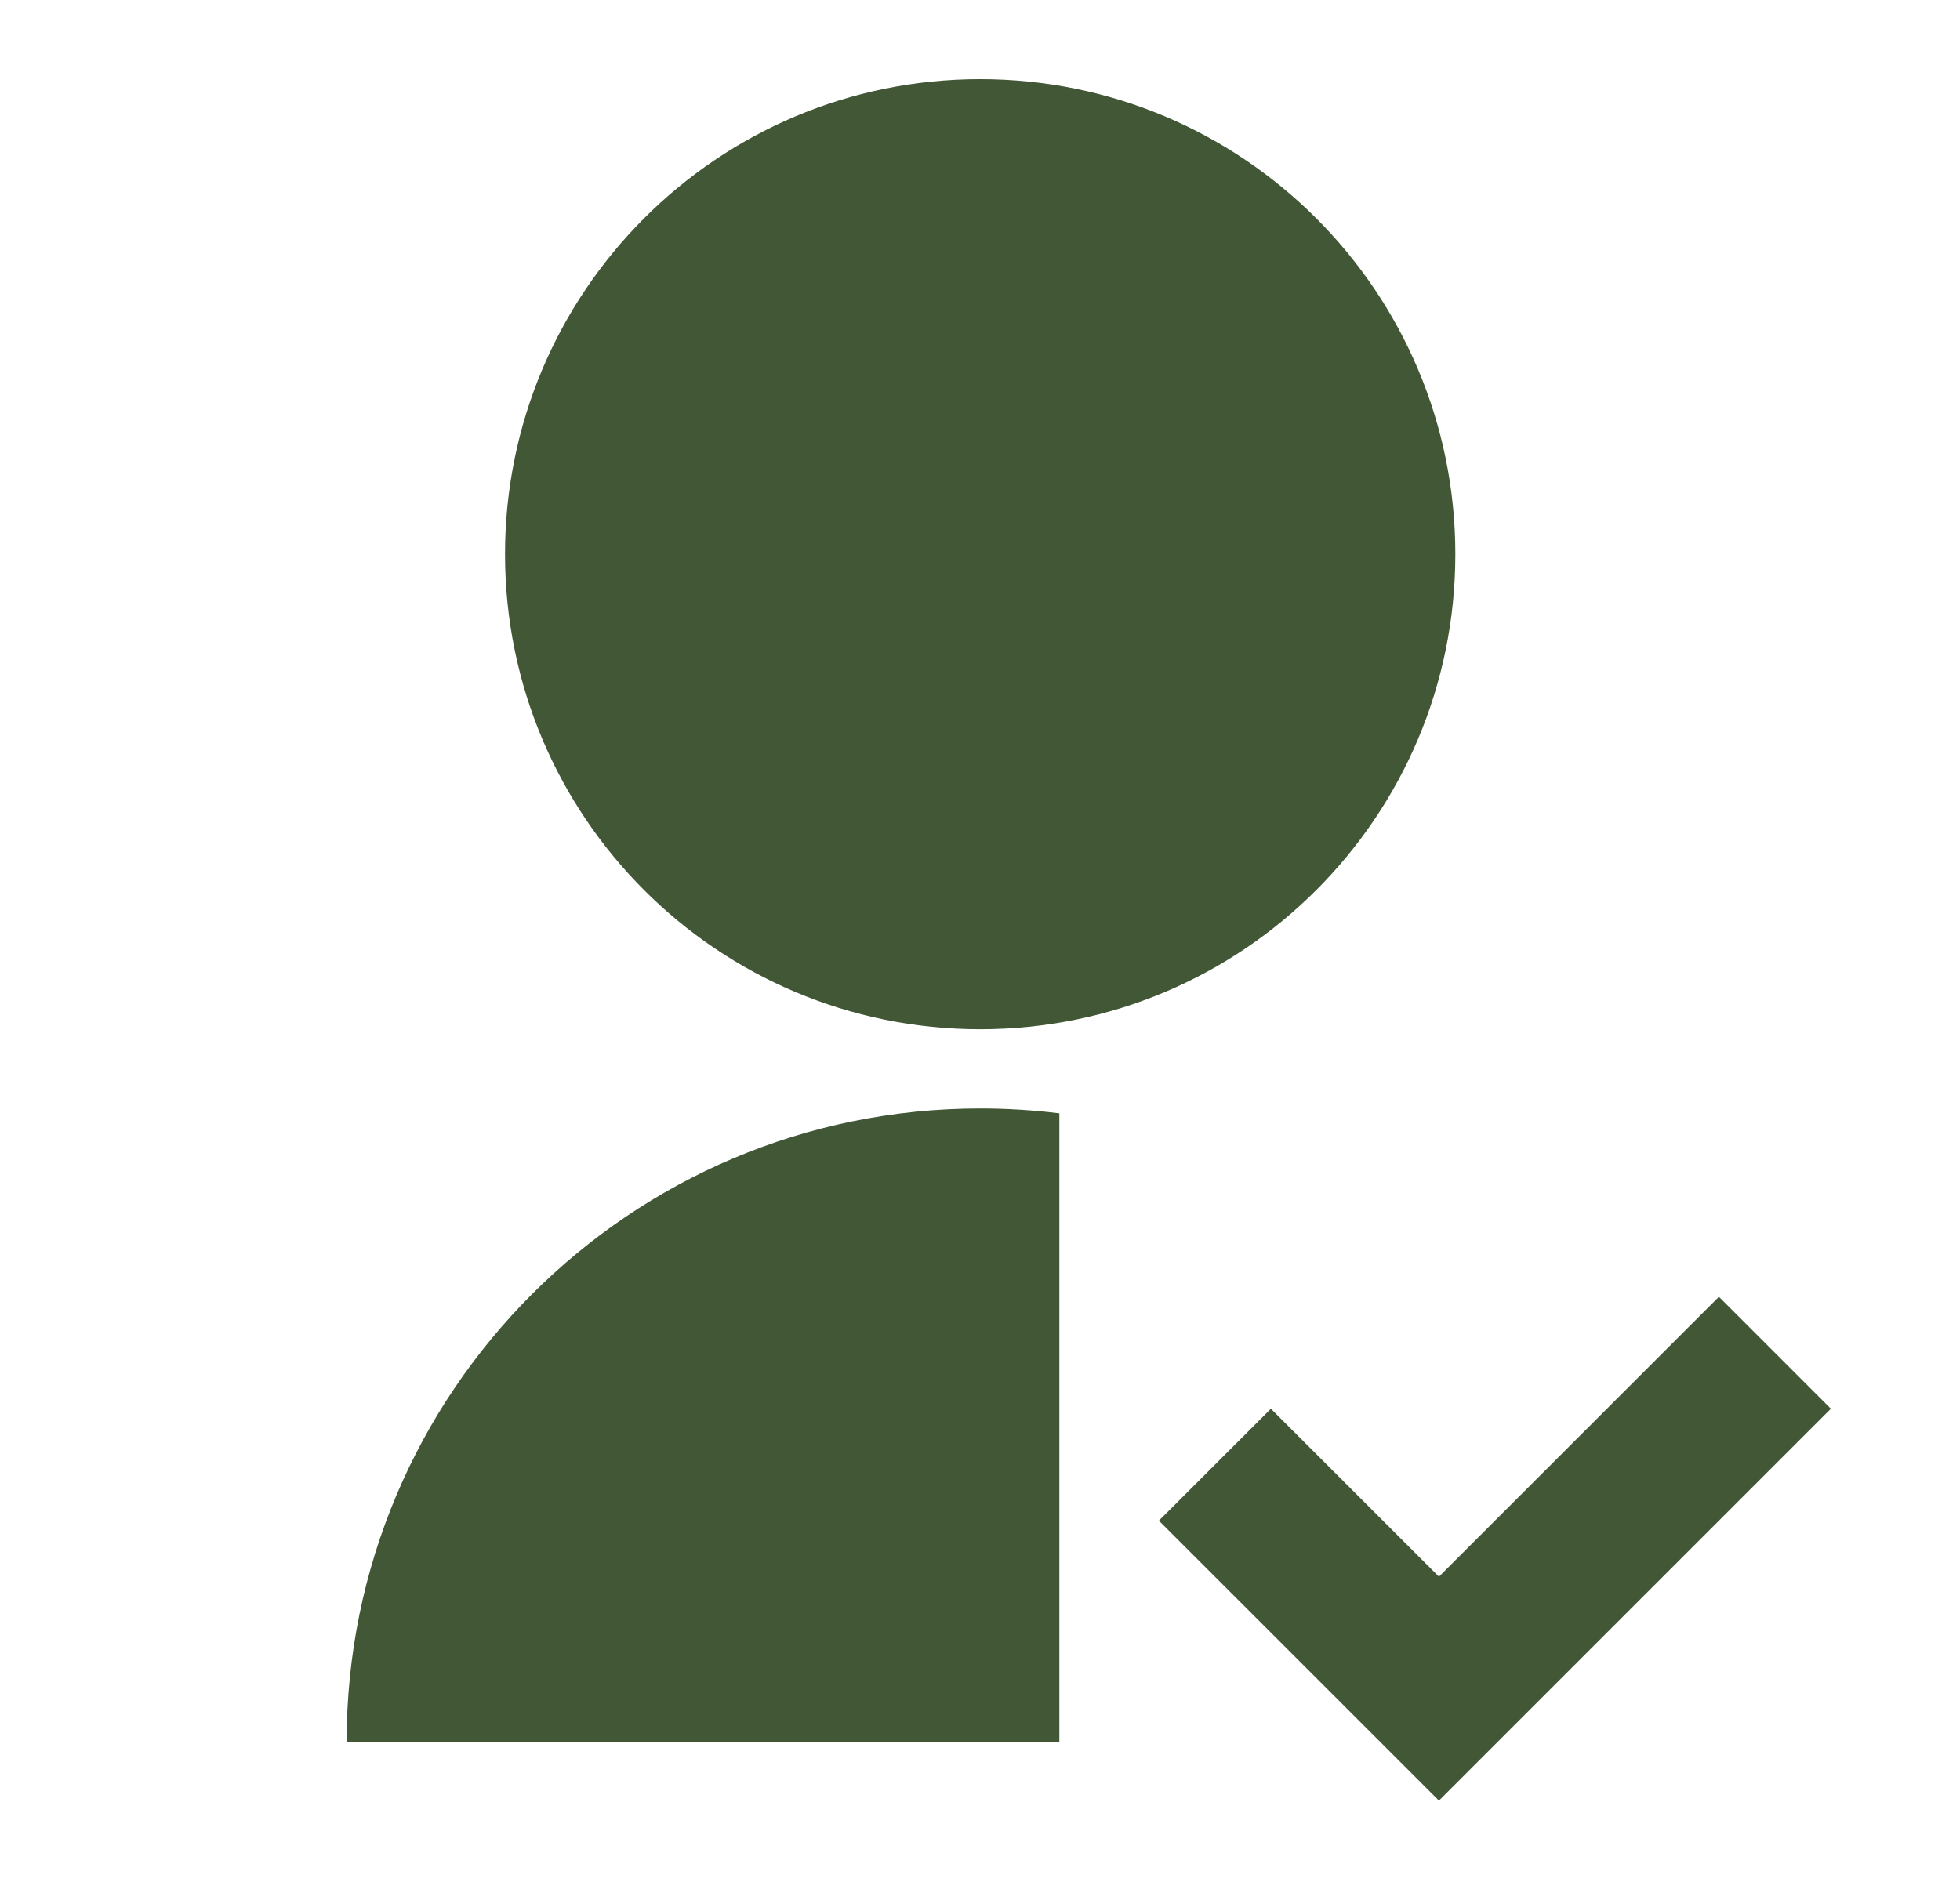
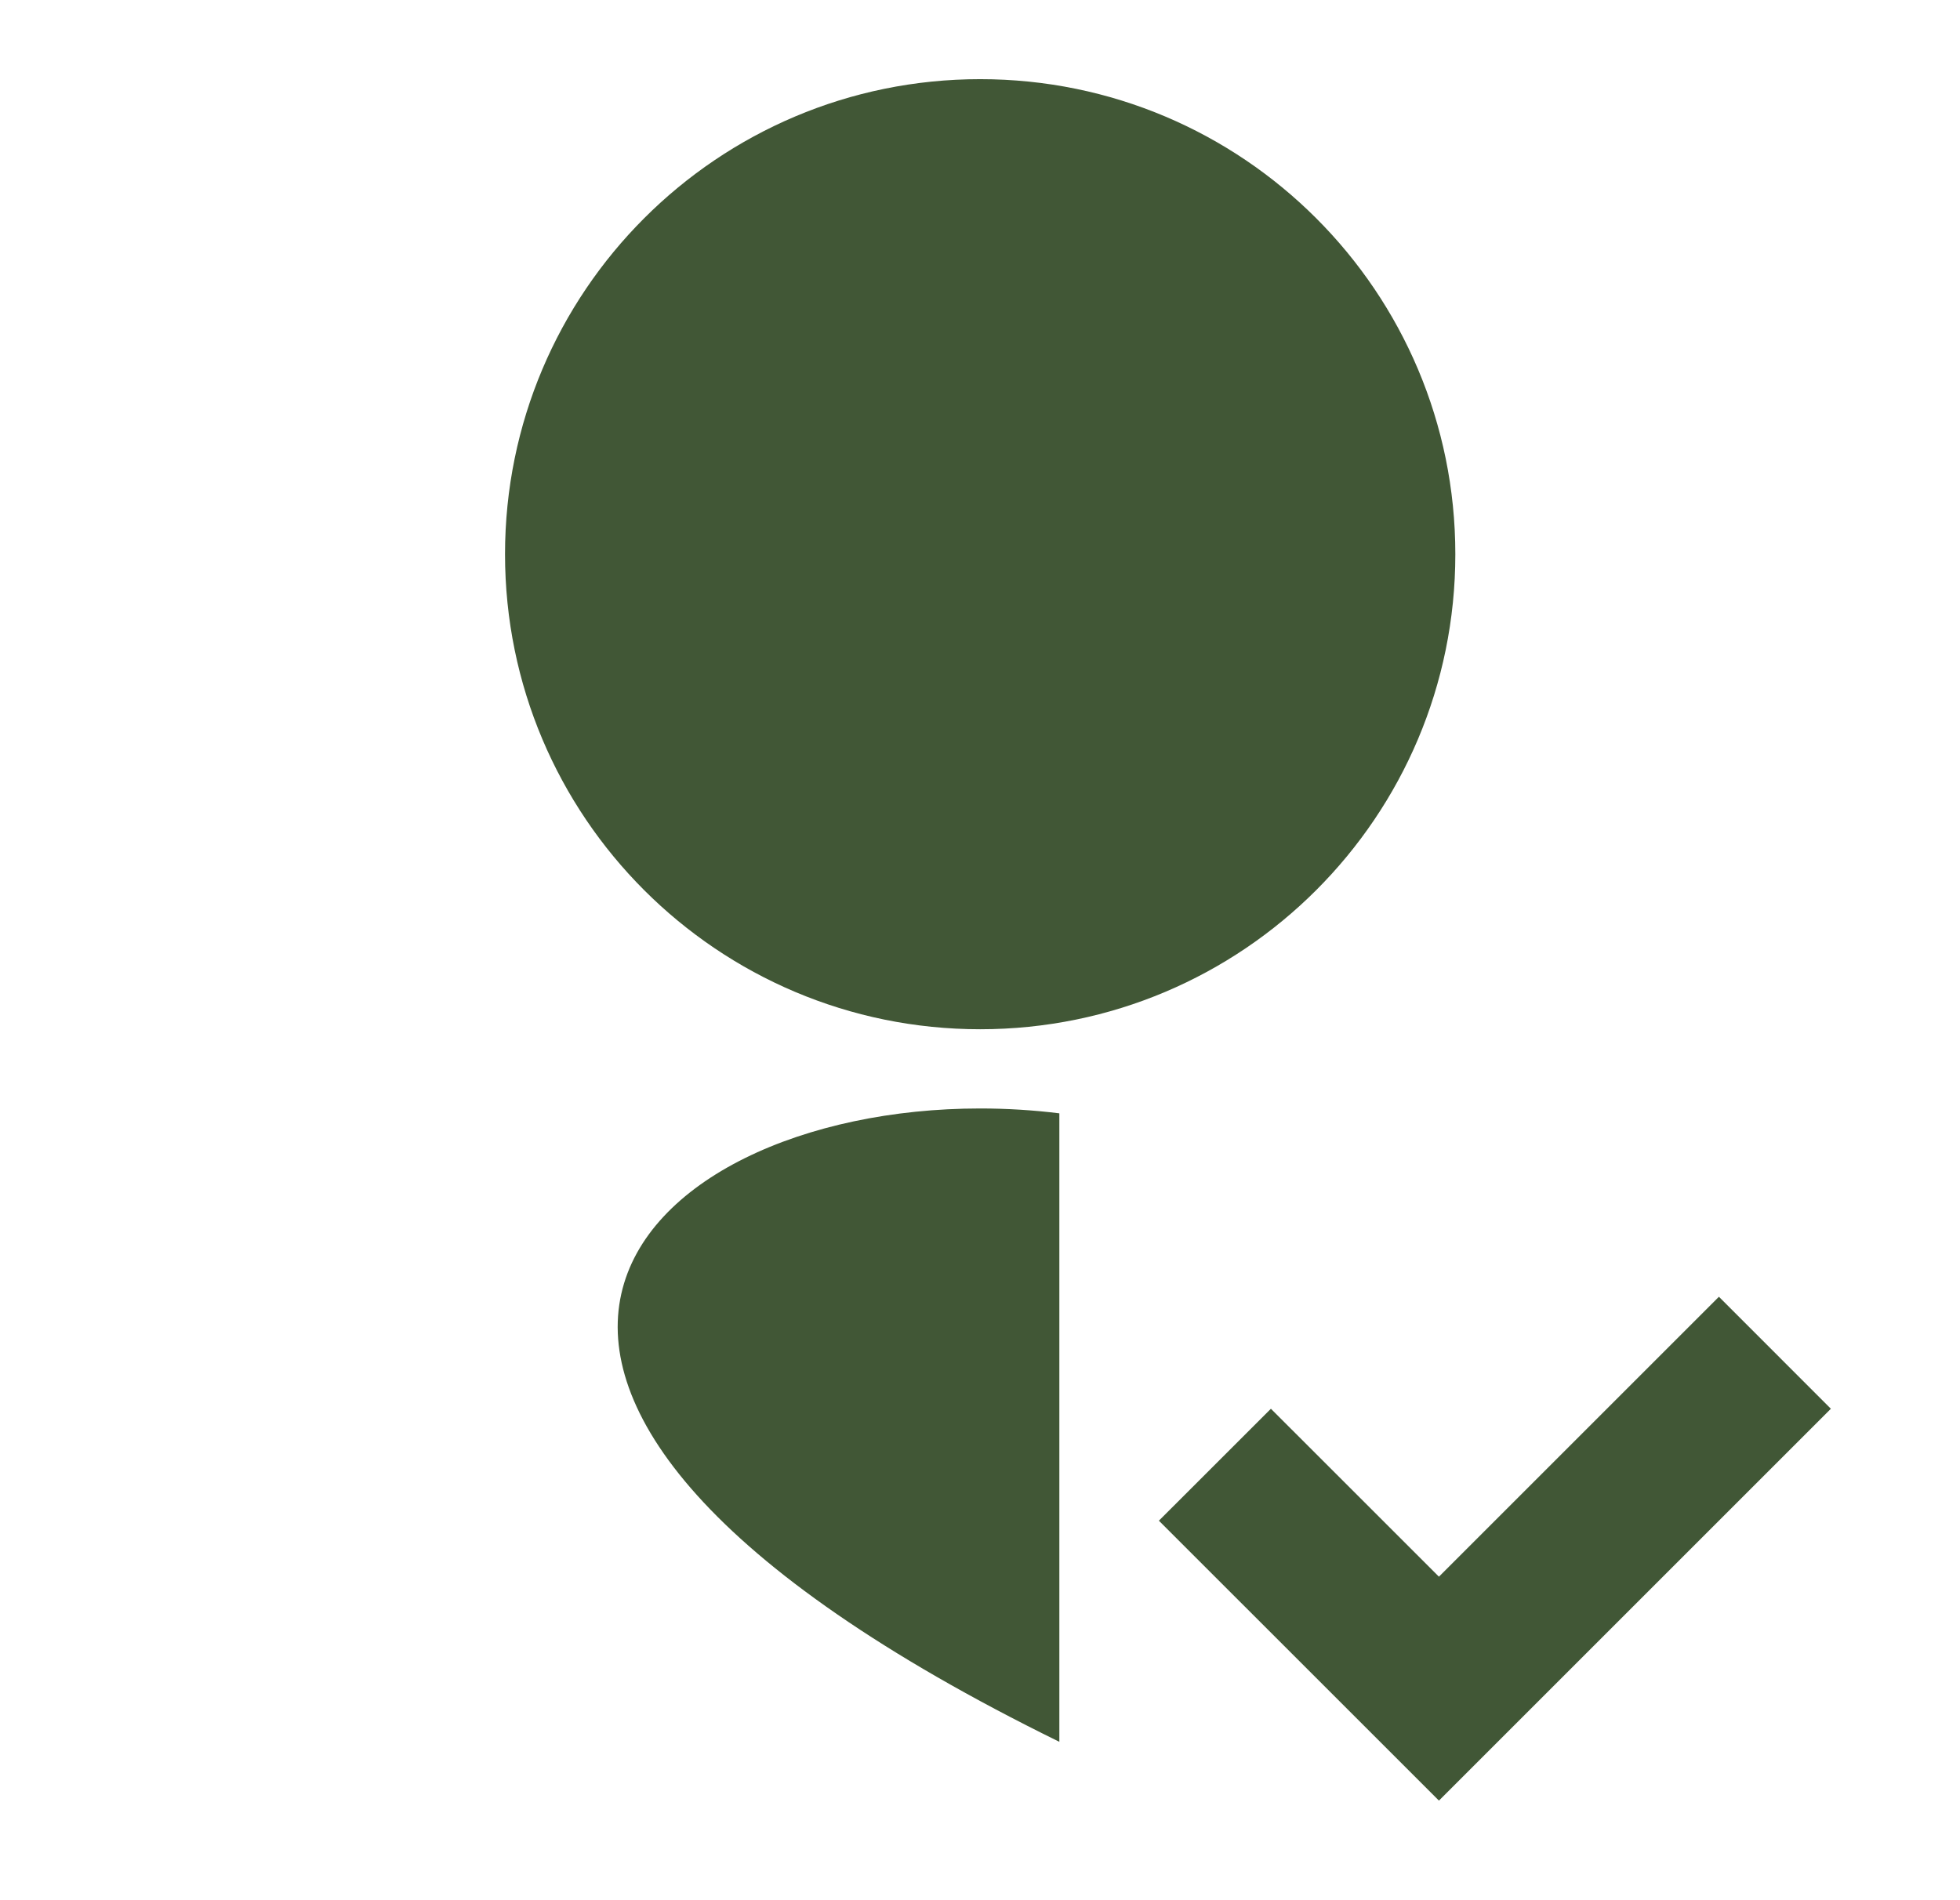
<svg xmlns="http://www.w3.org/2000/svg" width="33" height="32" viewBox="0 0 33 32" fill="none">
-   <path d="M17.836 18.749V29.333H5.836C5.836 23.442 10.612 18.667 16.503 18.667C16.954 18.667 17.399 18.695 17.836 18.749ZM16.503 17.333C12.083 17.333 8.503 13.753 8.503 9.333C8.503 4.913 12.083 1.333 16.503 1.333C20.923 1.333 24.503 4.913 24.503 9.333C24.503 13.753 20.923 17.333 16.503 17.333ZM24.227 26.552L28.941 21.838L30.826 23.724L24.227 30.323L19.512 25.609L21.398 23.724L24.227 26.552Z" fill="#415736" />
+   <path d="M17.836 18.749V29.333C5.836 23.442 10.612 18.667 16.503 18.667C16.954 18.667 17.399 18.695 17.836 18.749ZM16.503 17.333C12.083 17.333 8.503 13.753 8.503 9.333C8.503 4.913 12.083 1.333 16.503 1.333C20.923 1.333 24.503 4.913 24.503 9.333C24.503 13.753 20.923 17.333 16.503 17.333ZM24.227 26.552L28.941 21.838L30.826 23.724L24.227 30.323L19.512 25.609L21.398 23.724L24.227 26.552Z" fill="#415736" />
</svg>